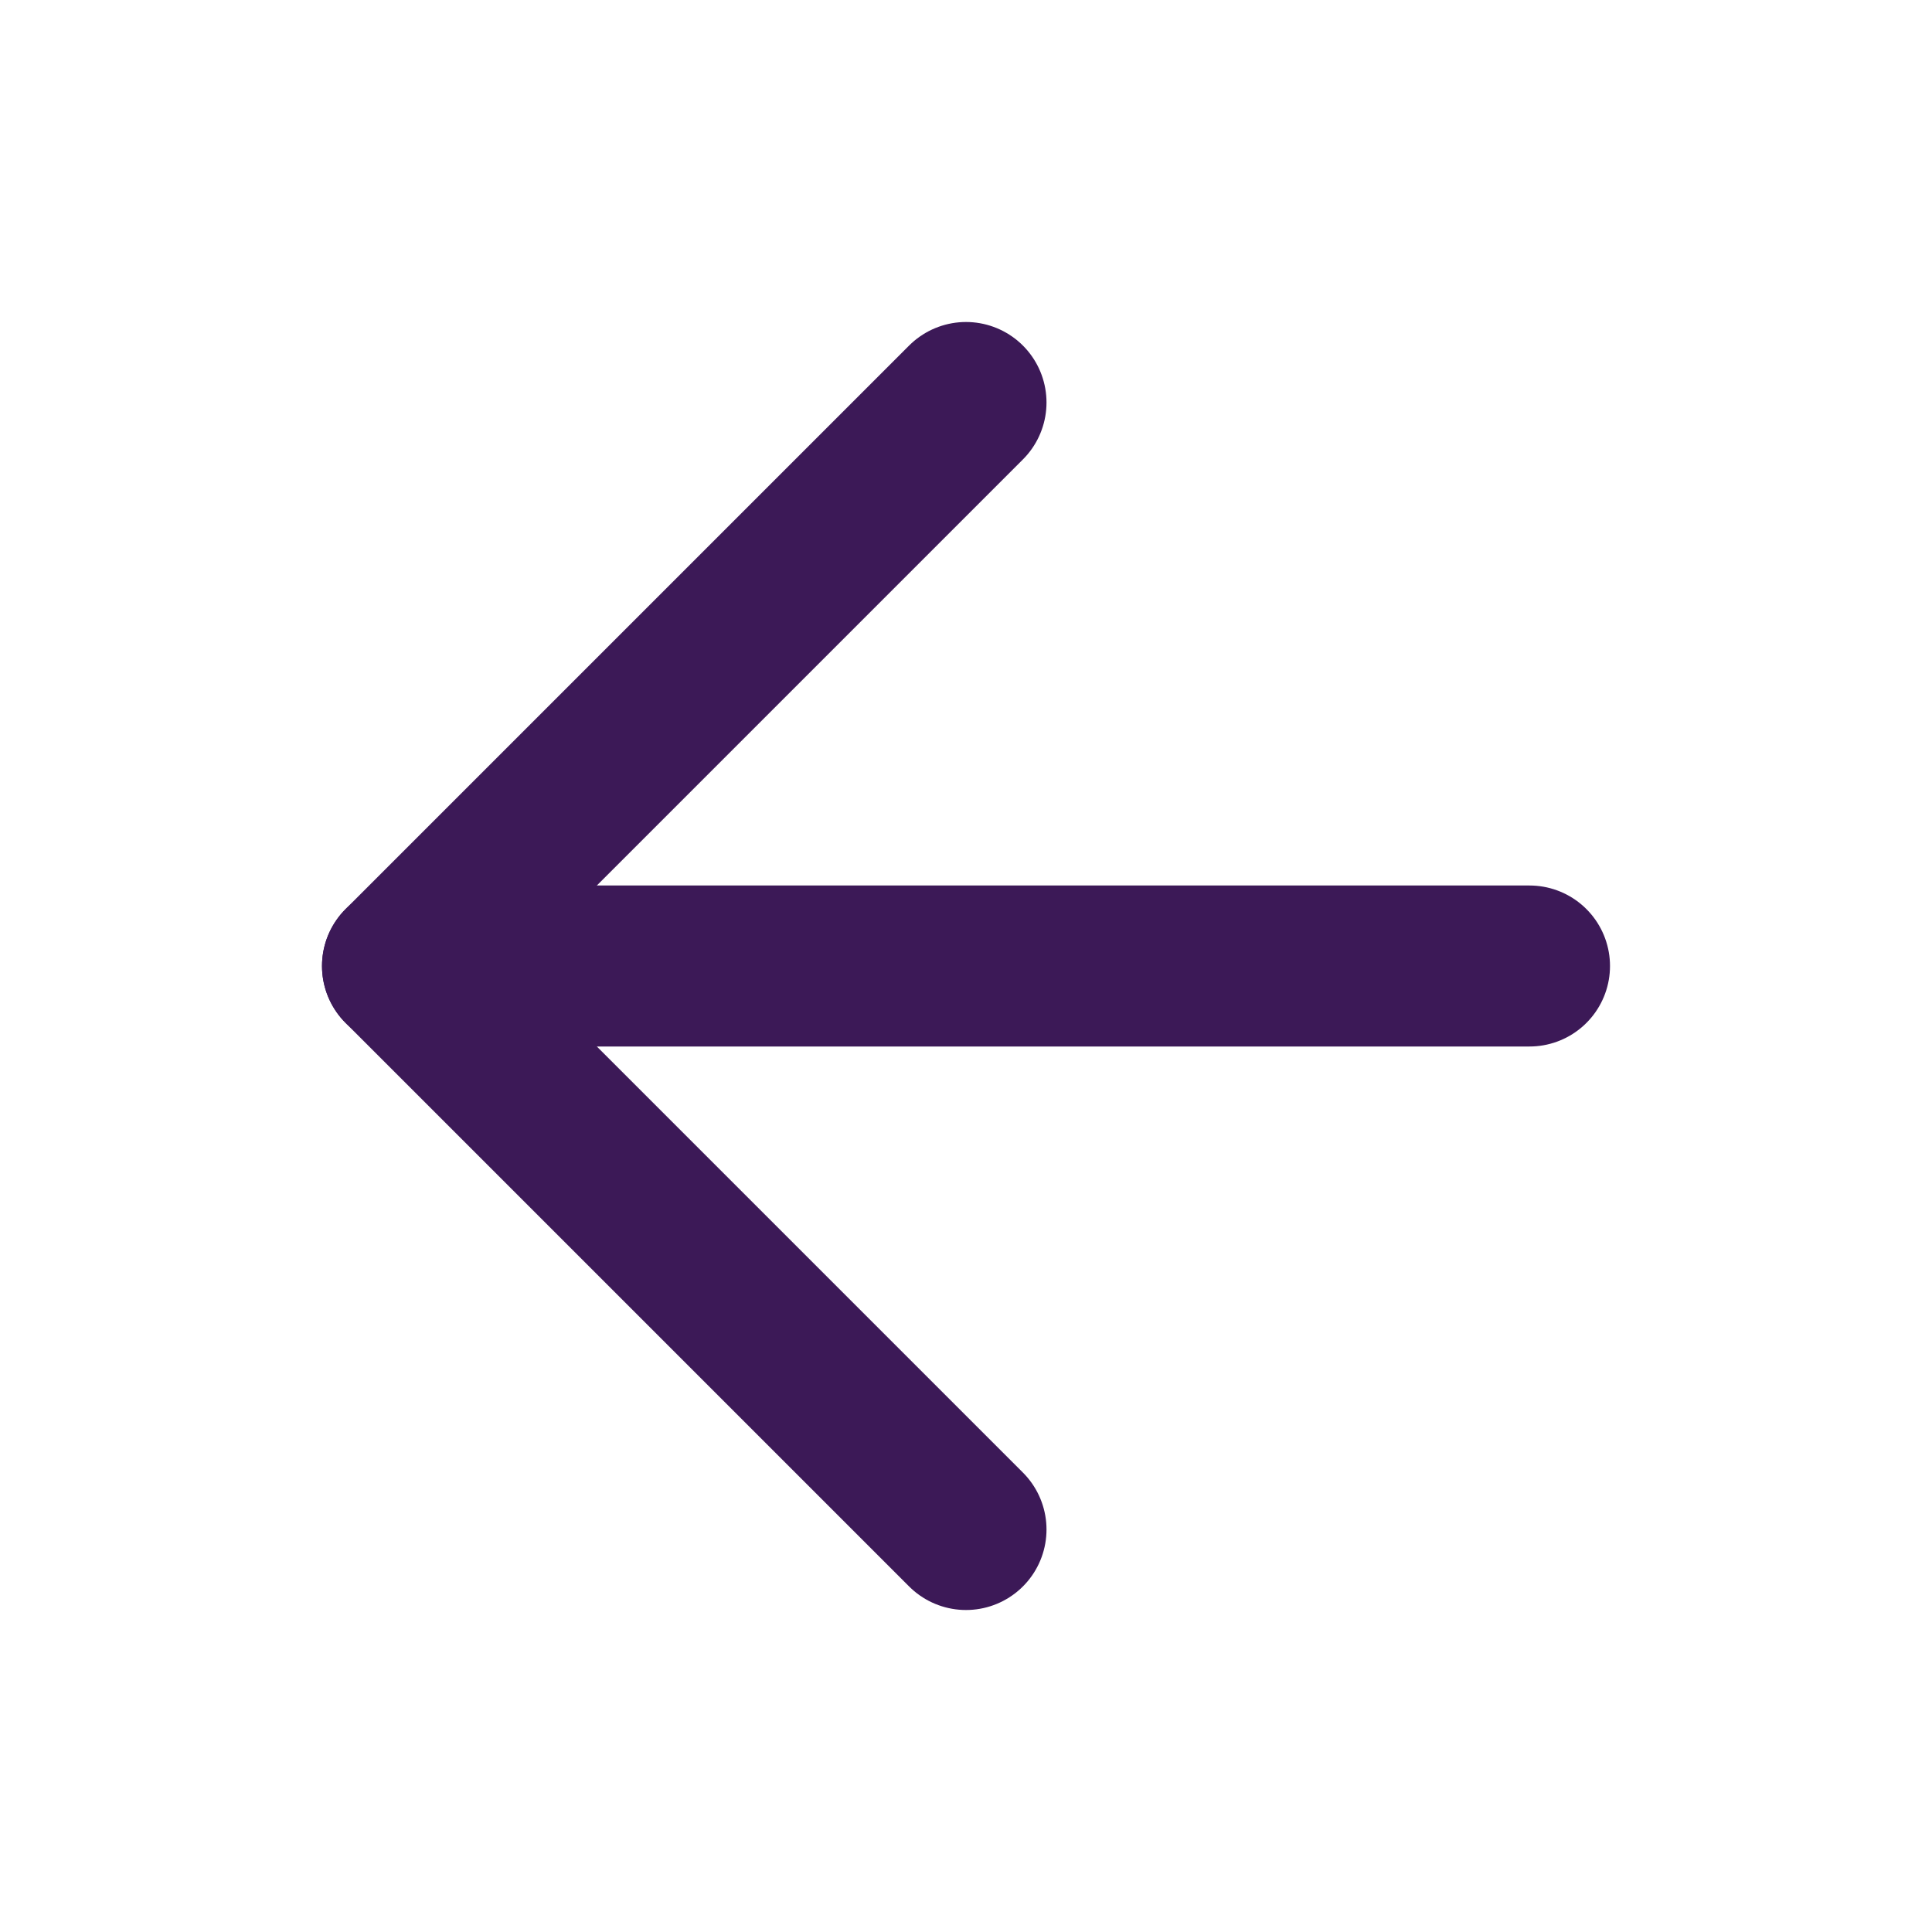
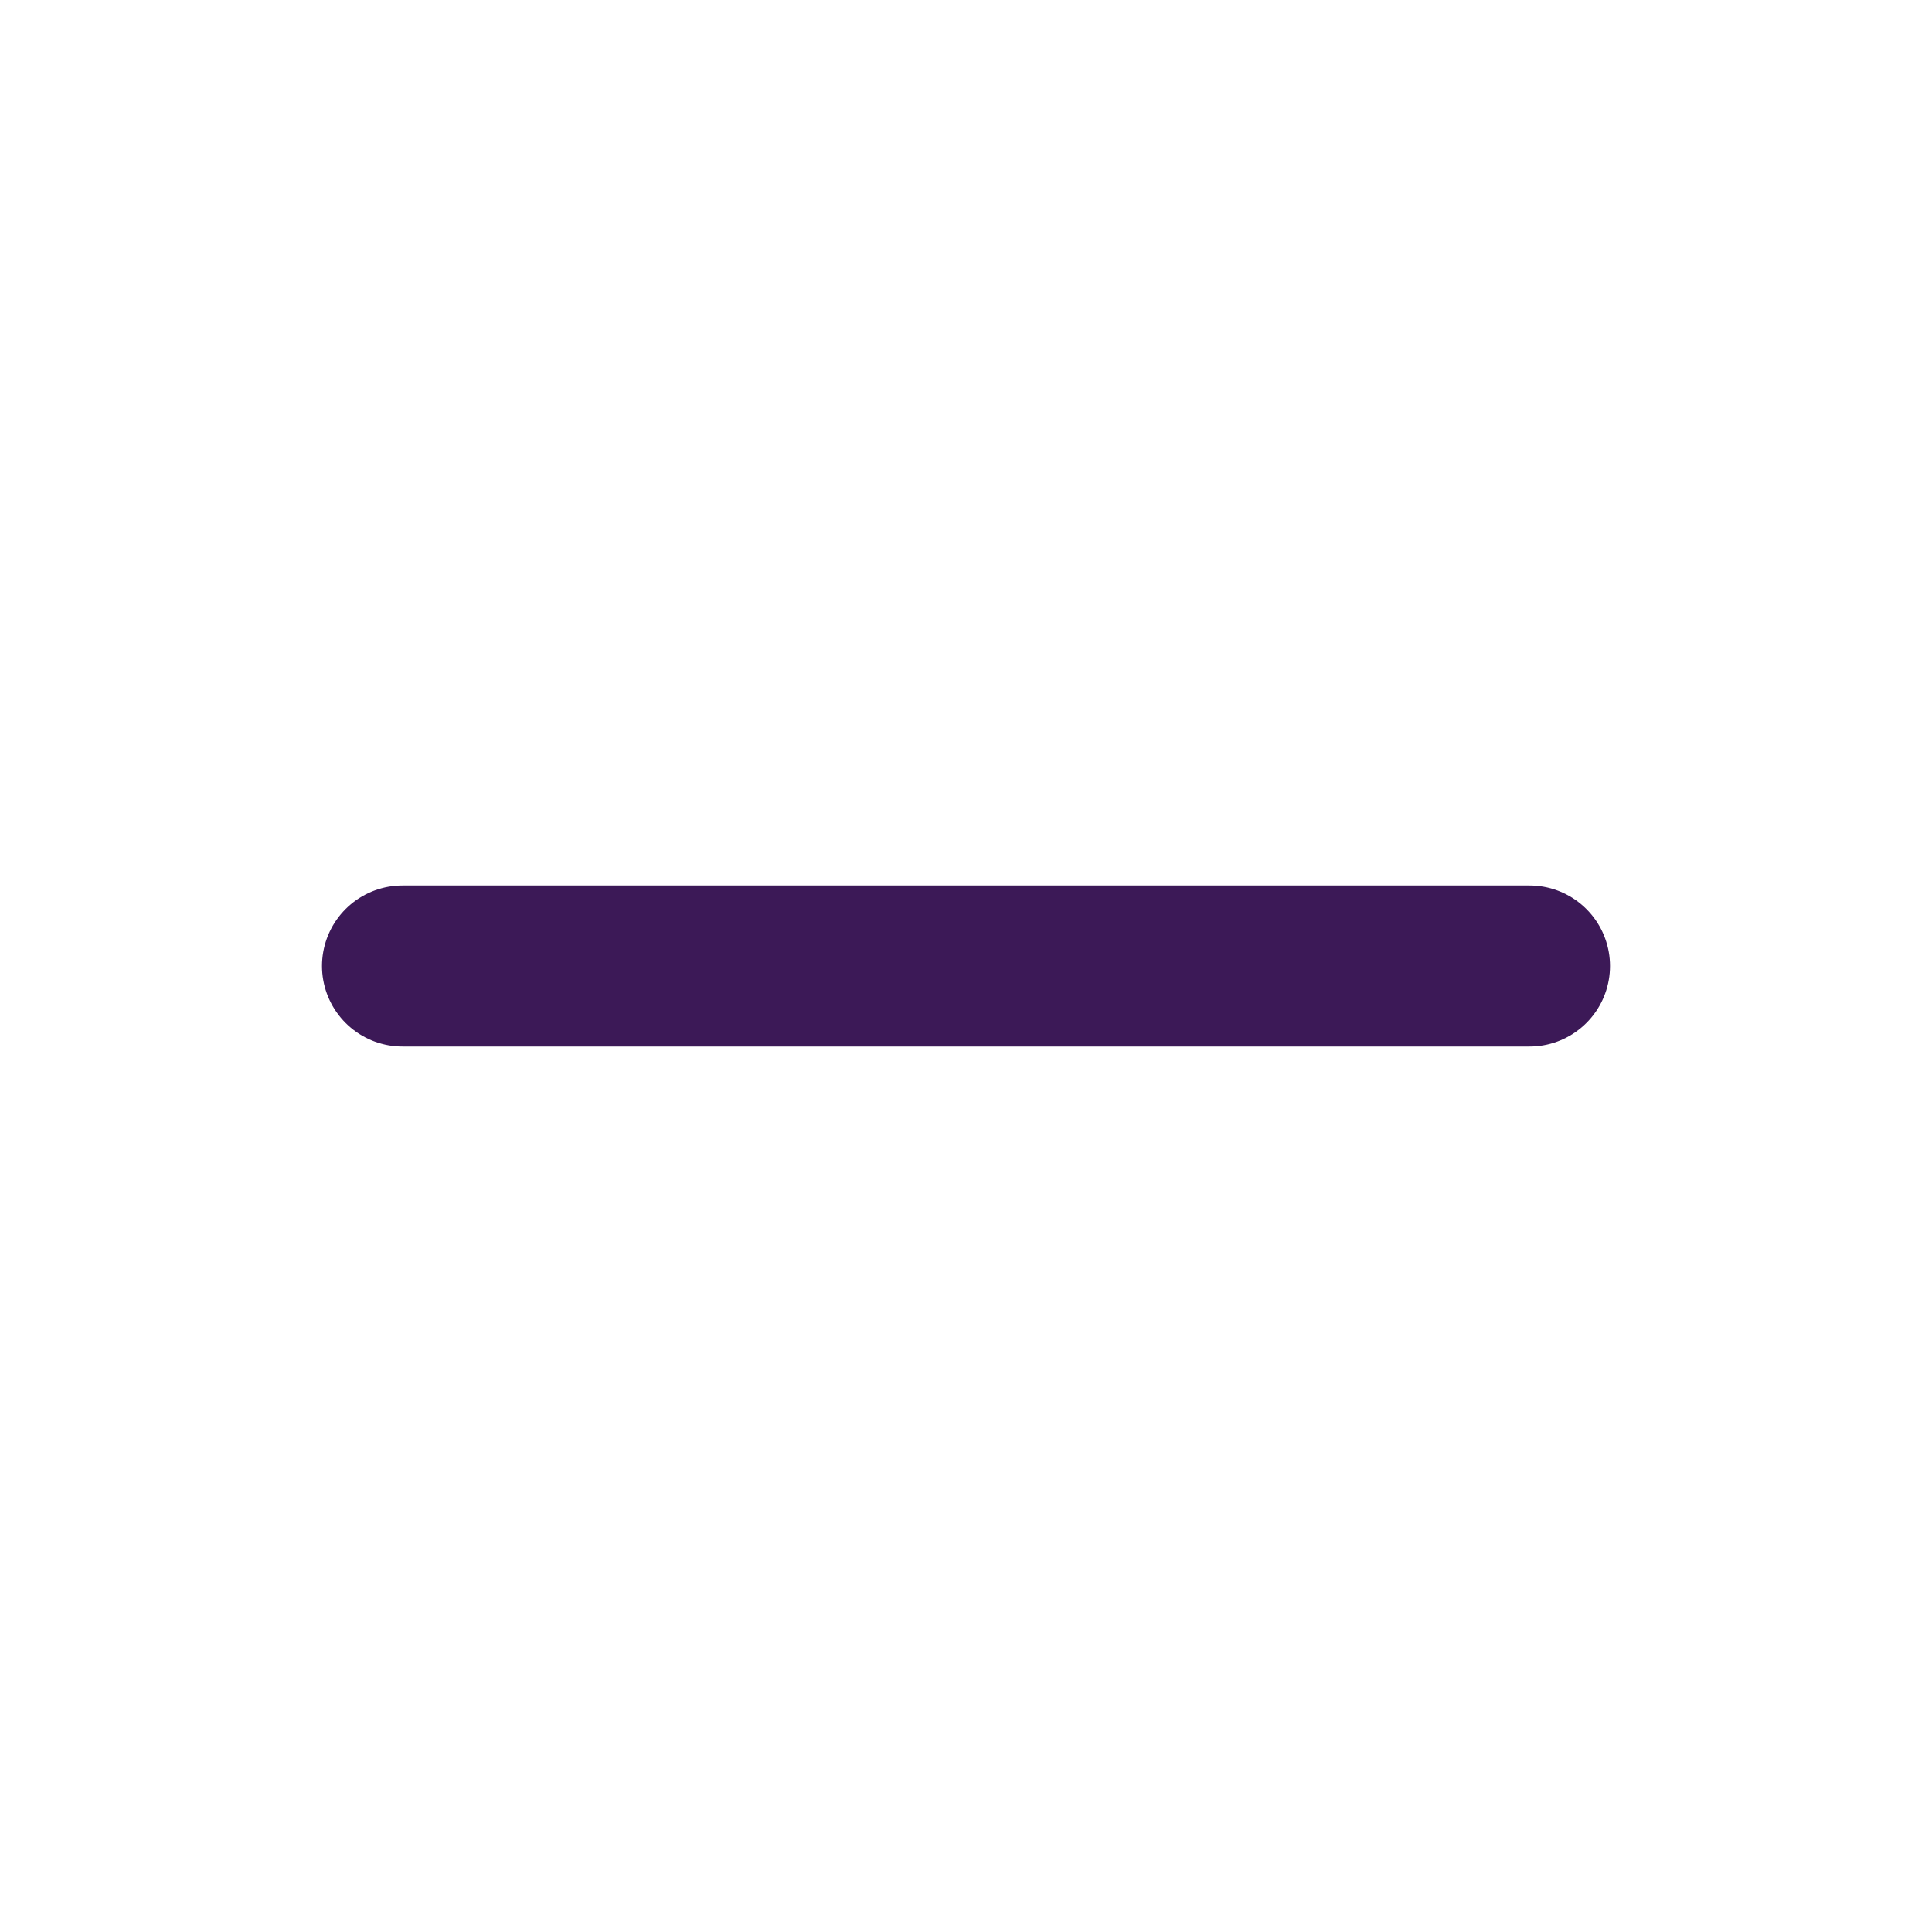
<svg xmlns="http://www.w3.org/2000/svg" width="24" height="24" viewBox="0 0 24 24" fill="none">
  <g id="Icons/medium">
    <path id="Vector" d="M19 12H5" stroke="#3C1957" stroke-width="2" stroke-linecap="round" stroke-linejoin="round" />
-     <path id="Vector_2" d="M12 19L5 12L12 5" stroke="#3C1957" stroke-width="2" stroke-linecap="round" stroke-linejoin="round" />
  </g>
</svg>